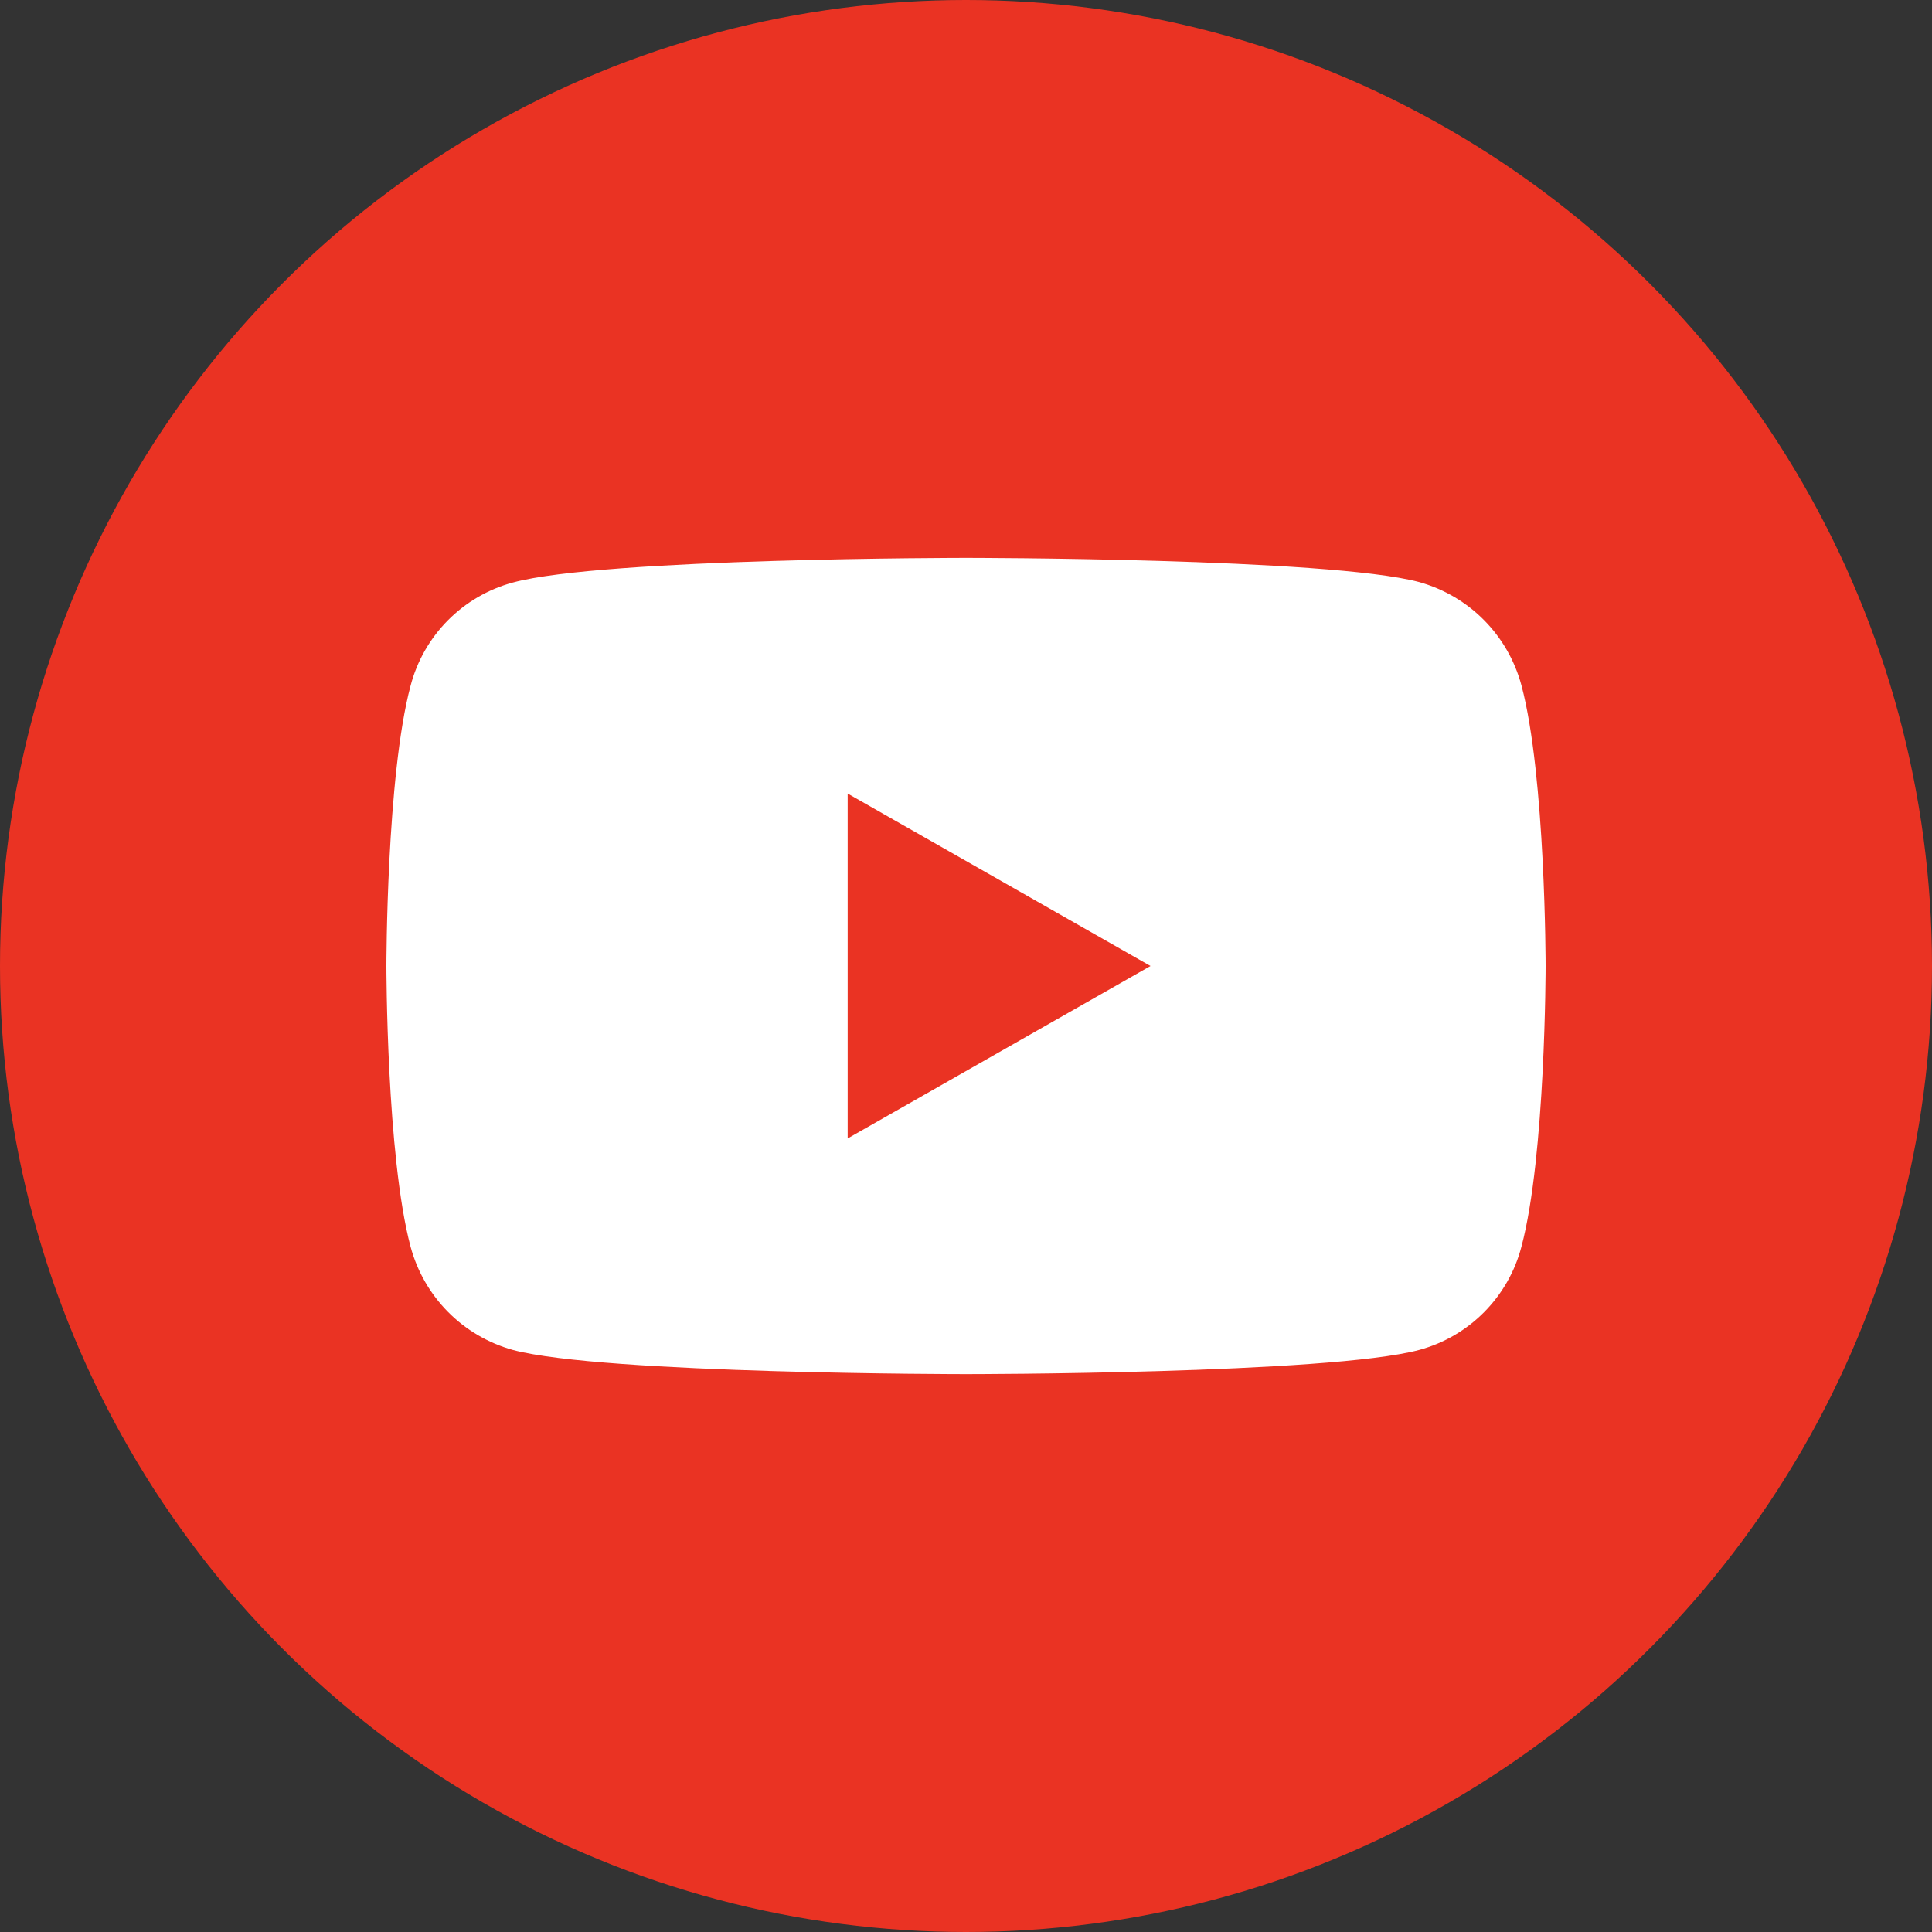
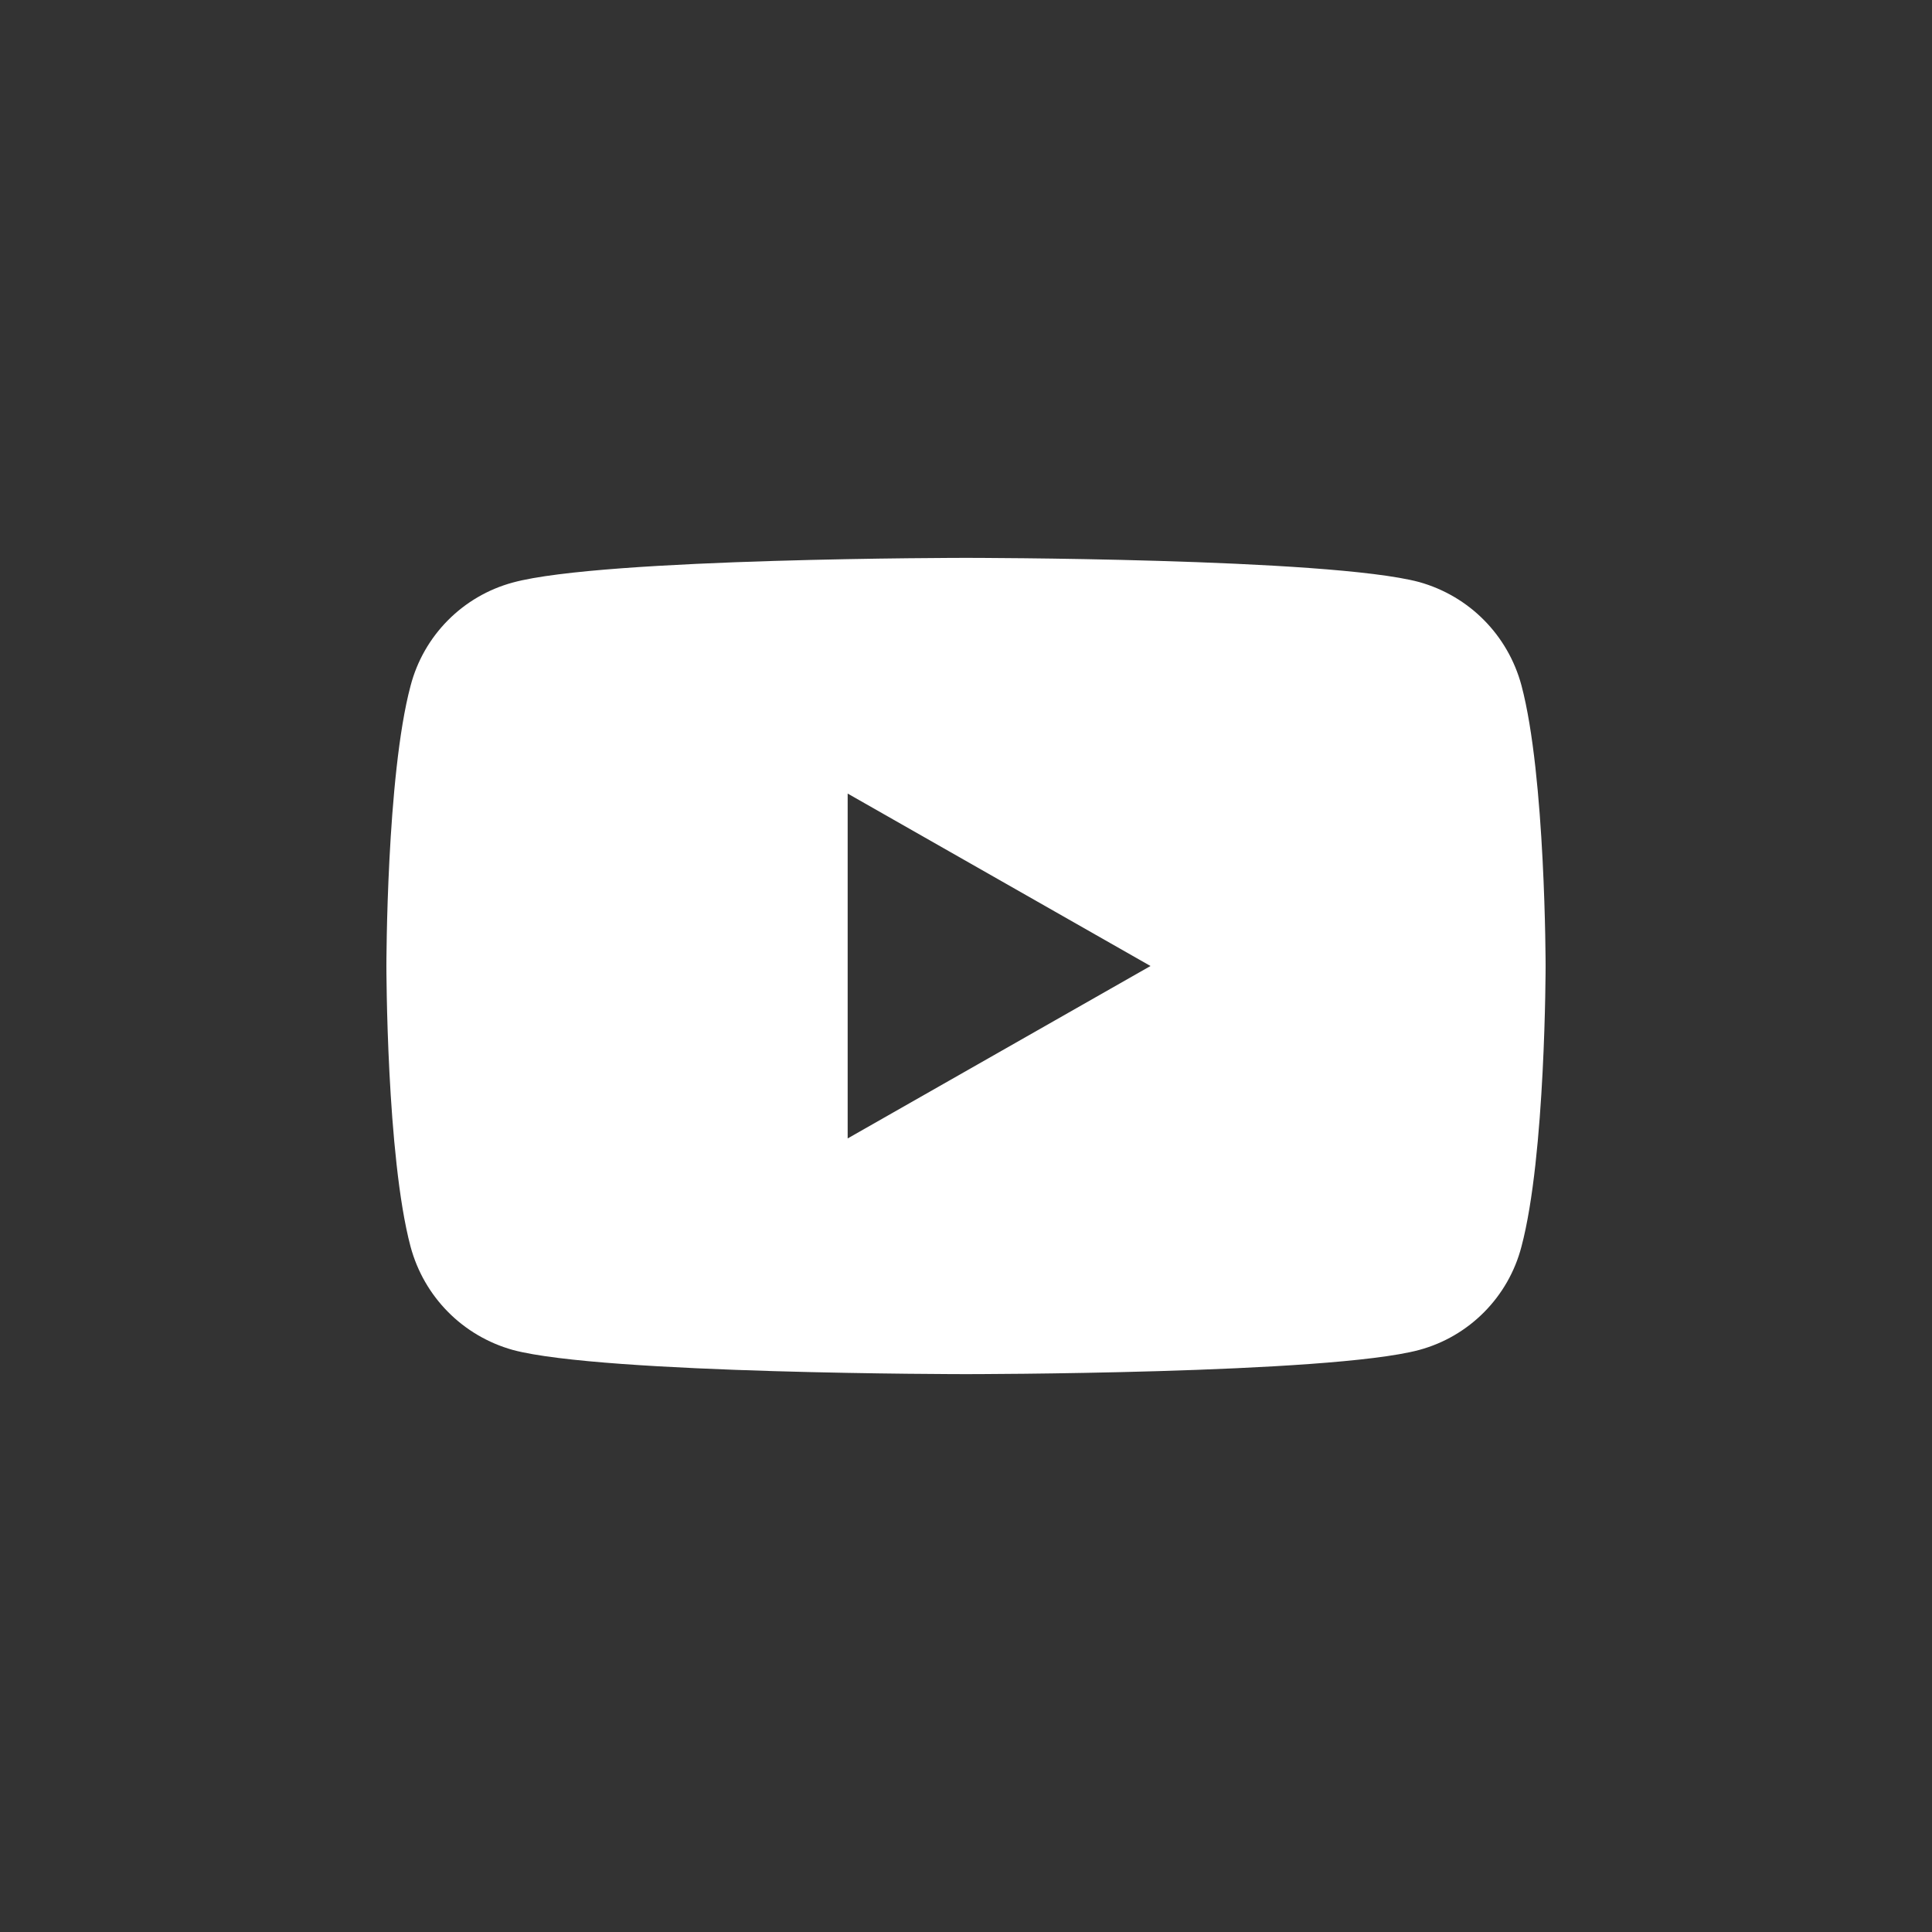
<svg xmlns="http://www.w3.org/2000/svg" version="1.1" id="レイヤー_1" x="0px" y="0px" viewBox="0 0 40 40" style="enable-background:new 0 0 40 40;" xml:space="preserve">
  <rect x="0" y="0" width="40" height="40" fill="#333333" stroke="none" />
  <style type="text/css">
	.st0{fill:#EA3323;}
	.st1{fill:#FFFFFF;}
</style>
  <g>
-     <circle class="st0" cx="20" cy="20" r="20" />
-   </g>
+     </g>
  <path class="st1" d="M31.5,14.19c-0.28-1.04-1.08-1.85-2.12-2.14c-1.88-0.5-9.38-0.5-9.38-0.5s-7.51,0-9.38,0.51  c-1.04,0.28-1.85,1.1-2.12,2.14C8,16.07,8,20,8,20s0,3.93,0.5,5.81c0.28,1.04,1.08,1.85,2.12,2.14c1.87,0.5,9.38,0.5,9.38,0.5  s7.51,0,9.38-0.5c1.04-0.28,1.85-1.1,2.12-2.14C32,23.93,32,20,32,20S32,16.07,31.5,14.19z M17.55,23.57v-7.14L23.82,20L17.55,23.57  z" />
</svg>